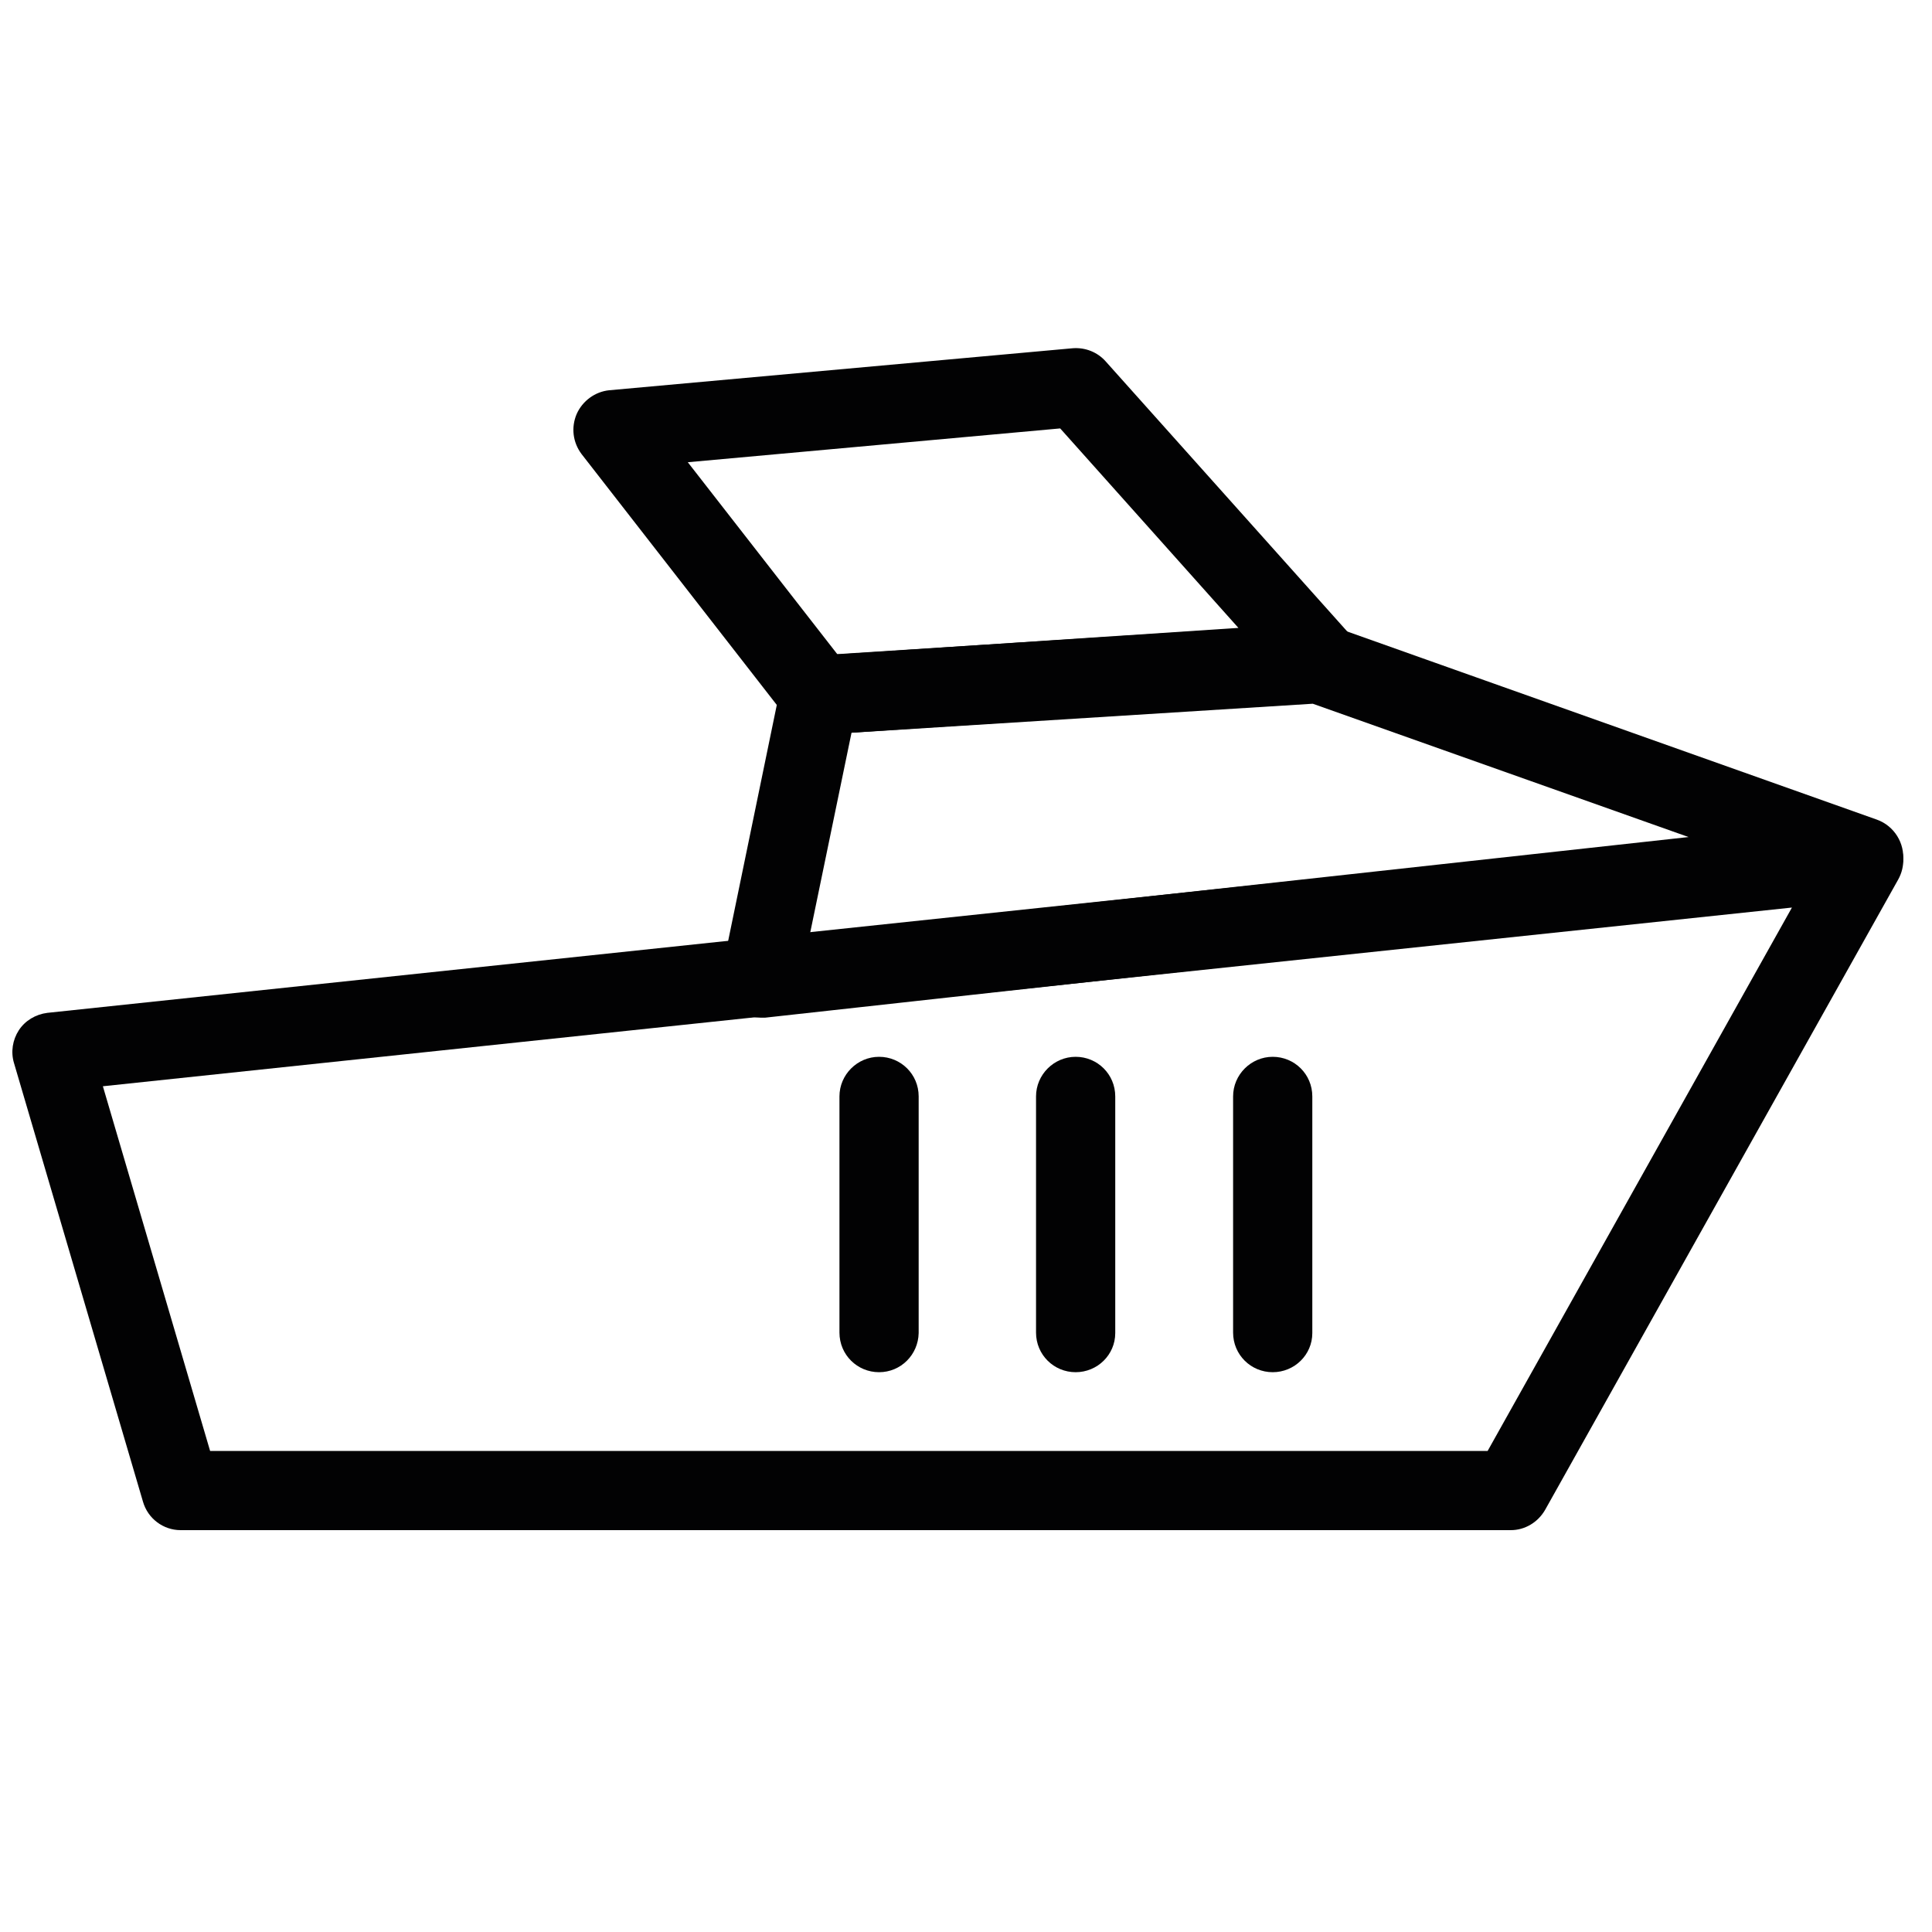
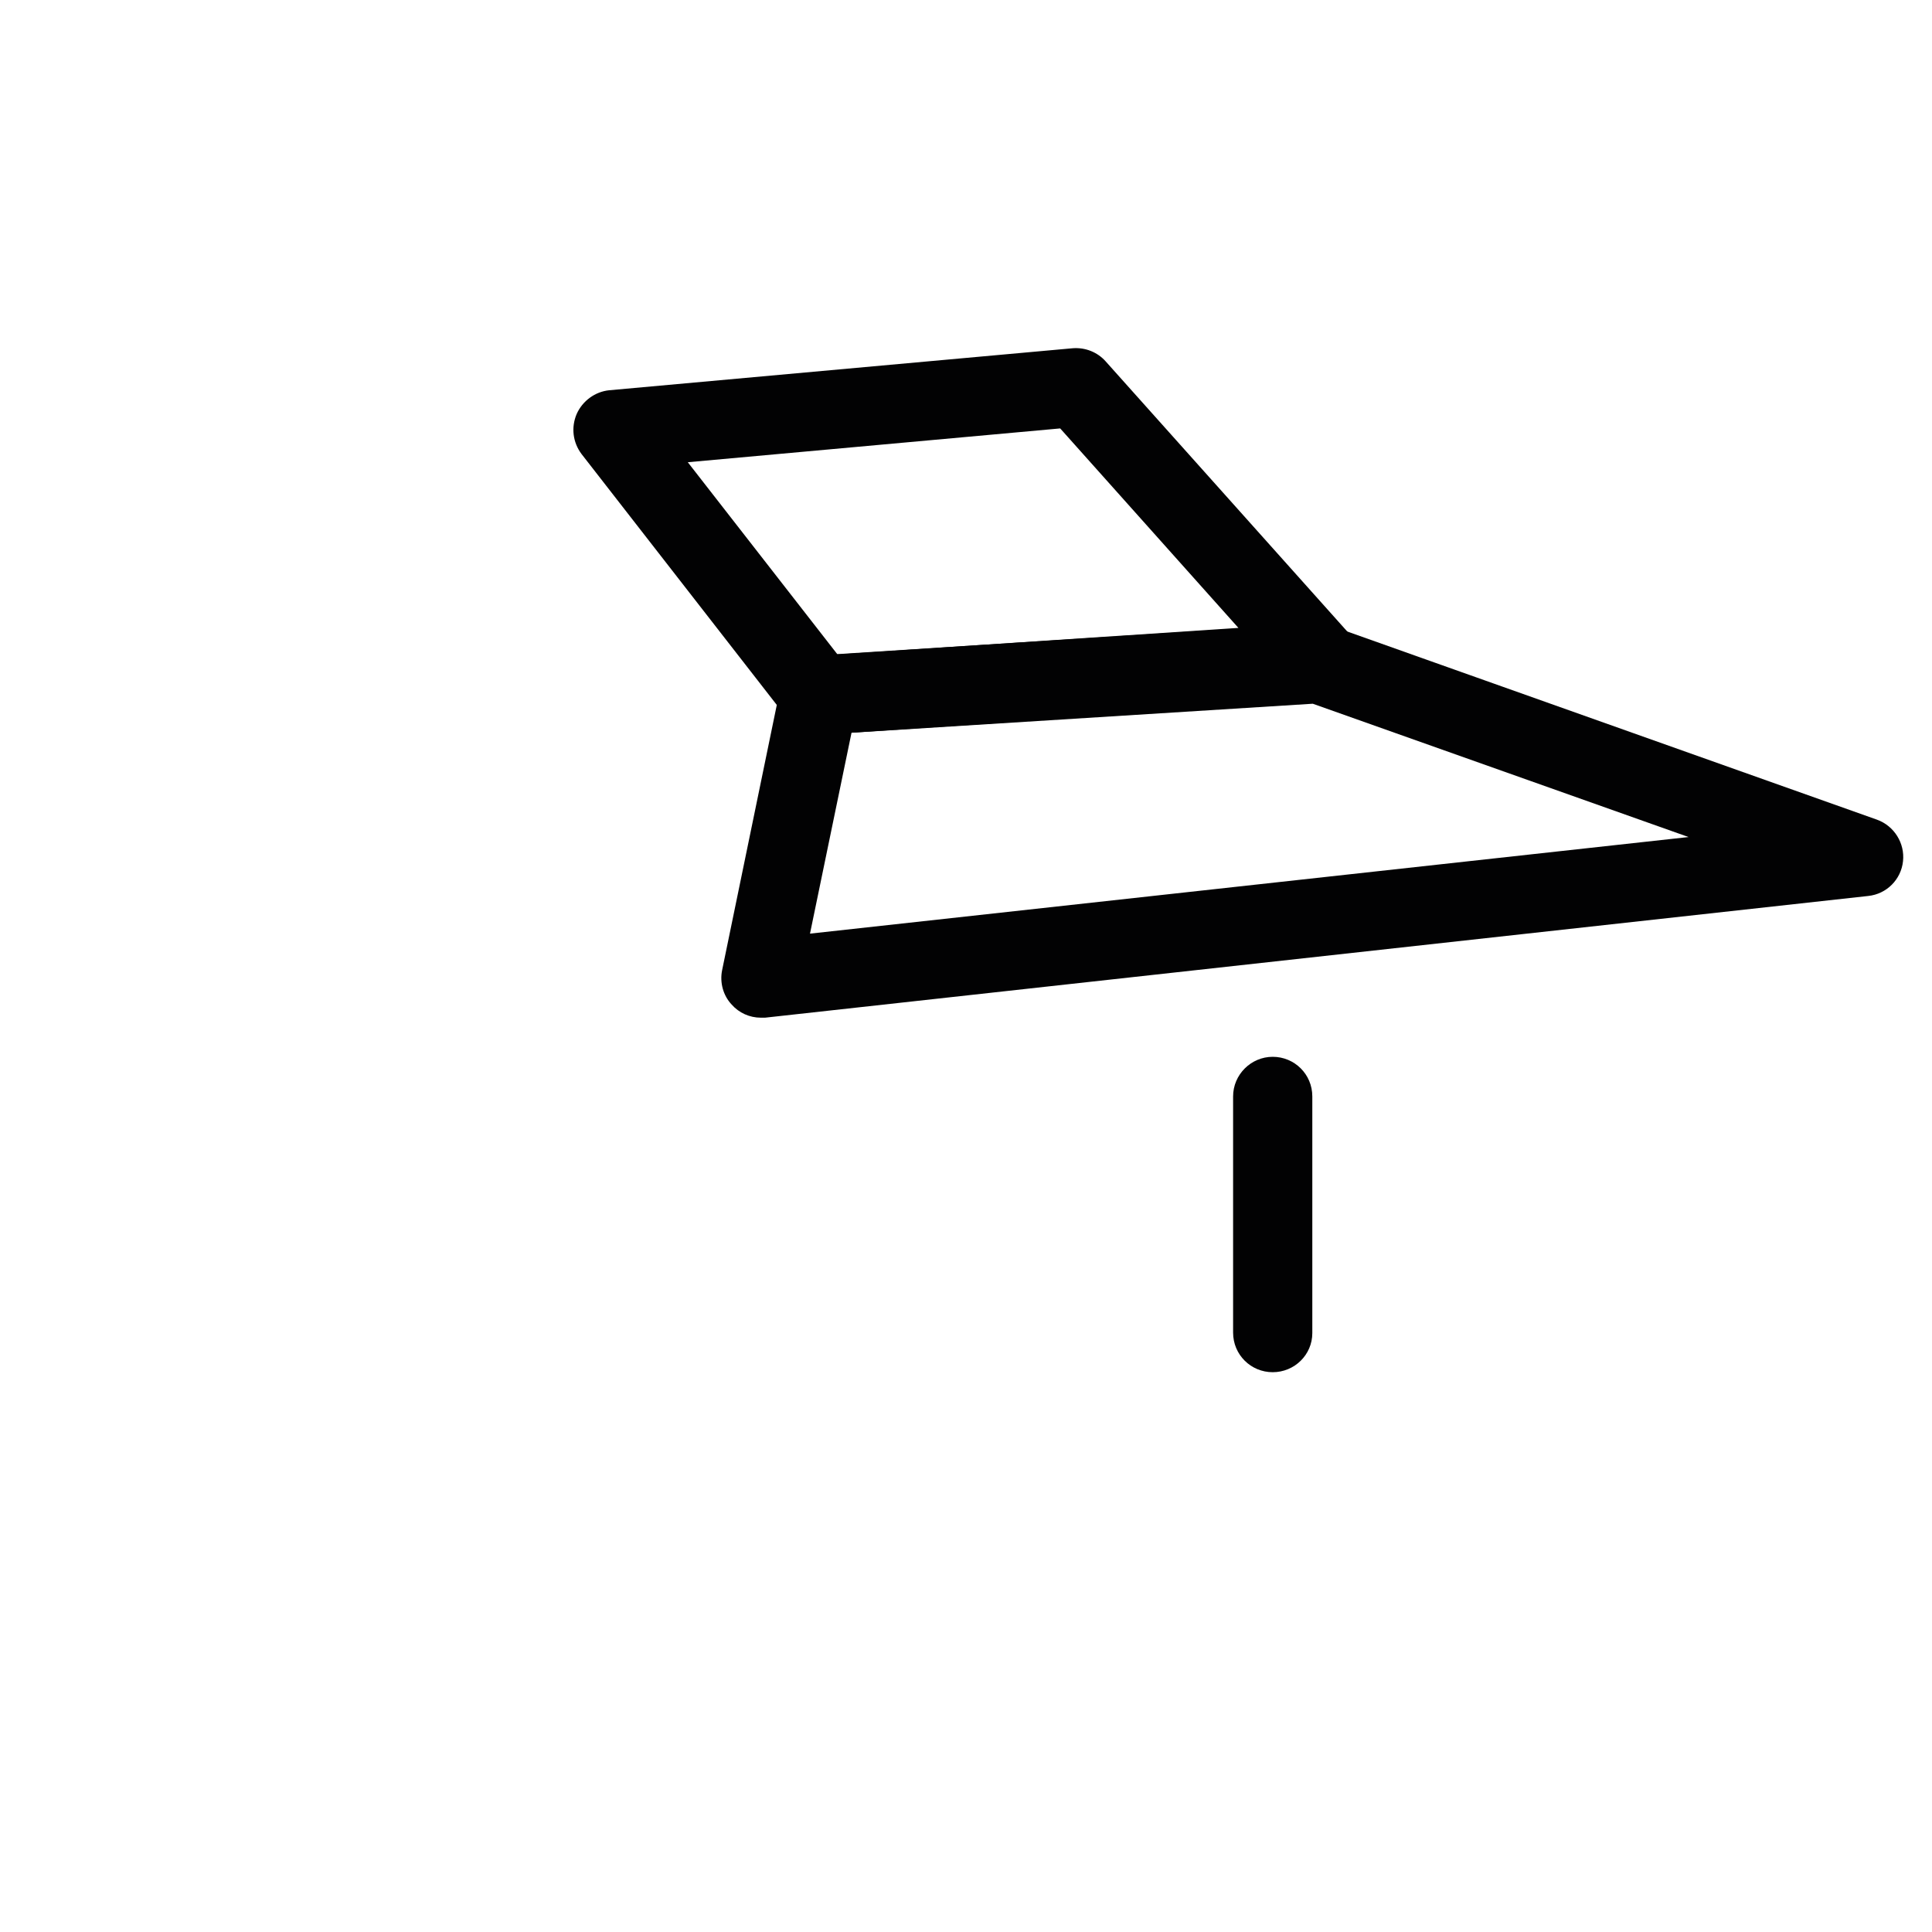
<svg xmlns="http://www.w3.org/2000/svg" version="1.1" id="Calque_1" x="0px" y="0px" viewBox="0 0 400 400" style="enable-background:new 0 0 400 400;" xml:space="preserve">
  <style type="text/css">
	.st0{fill:#020203;}
</style>
-   <path class="st0" d="M312.8,316.8H37.4c-3.6,0-6.8-2.4-7.8-5.9L2.9,220.1c-0.7-2.3-0.3-4.8,1-6.8c1.3-2,3.5-3.3,5.9-3.6L385,170  c3.1-0.3,6,1.1,7.7,3.6c1.7,2.6,1.8,5.8,0.3,8.5l-73.1,130.5C318.4,315.2,315.7,316.8,312.8,316.8L312.8,316.8z M43.5,300.4H308  L371,187.9l-349.7,37L43.5,300.4z" />
  <path class="st0" d="M157.5,210.7c-2.3,0-4.5-1-6-2.7c-1.8-1.9-2.5-4.6-2-7.1l12.1-58.7c0.7-3.6,3.8-6.3,7.5-6.5l103.4-6.6  c1.1,0,2.2,0.1,3.2,0.5l112.9,40.1c3.6,1.3,5.8,4.9,5.4,8.6c-0.4,3.8-3.4,6.8-7.2,7.2l-228.4,25.2  C158.1,210.7,157.8,210.7,157.5,210.7L157.5,210.7z M176.3,151.7l-8.6,41.6l181.9-20l-77.8-27.6L176.3,151.7z" />
  <path class="st0" d="M169.6,152.1c-2.5,0-4.9-1.2-6.4-3.1l-42.8-55c-1.8-2.4-2.2-5.5-1-8.3c1.2-2.7,3.8-4.6,6.7-4.9l96-8.7  c2.6-0.2,5.1,0.8,6.8,2.7l50.8,56.8c2.1,2.3,2.7,5.6,1.5,8.5c-1.2,2.9-3.9,4.9-7,5.1l-104,6.9C169.9,152.1,169.8,152.1,169.6,152.1  L169.6,152.1z M142.4,95.7l31,39.8l83-5.5l-36.9-41.3L142.4,95.7z" />
  <path class="st0" d="M263.5,284.1c-4.5,0-8.2-3.6-8.2-8.2V227c0-4.5,3.7-8.2,8.2-8.2c4.5,0,8.2,3.6,8.2,8.2V276  C271.7,280.5,268,284.1,263.5,284.1z" />
-   <path class="st0" d="M222.7,284.1c-4.5,0-8.2-3.6-8.2-8.2V227c0-4.5,3.7-8.2,8.2-8.2c4.5,0,8.2,3.6,8.2,8.2V276  C230.9,280.5,227.2,284.1,222.7,284.1z" />
-   <path class="st0" d="M182,284.1c-4.5,0-8.2-3.6-8.2-8.2V227c0-4.5,3.7-8.2,8.2-8.2c4.5,0,8.2,3.6,8.2,8.2V276  C190.1,280.5,186.5,284.1,182,284.1z" />
</svg>